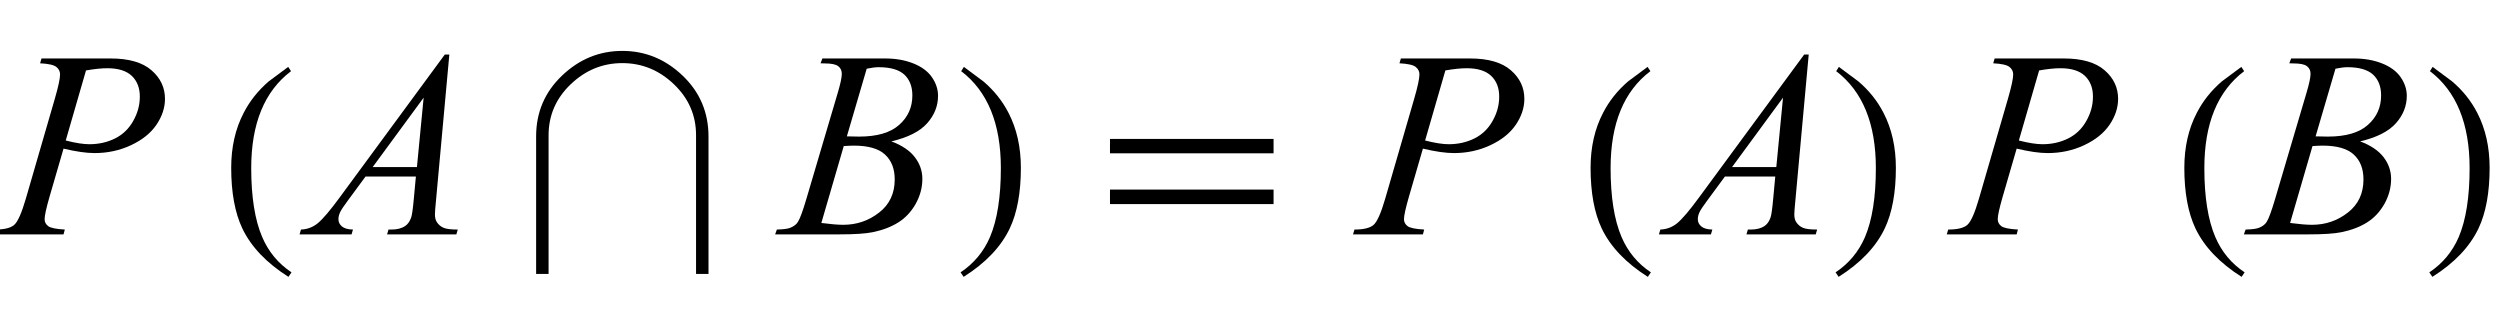
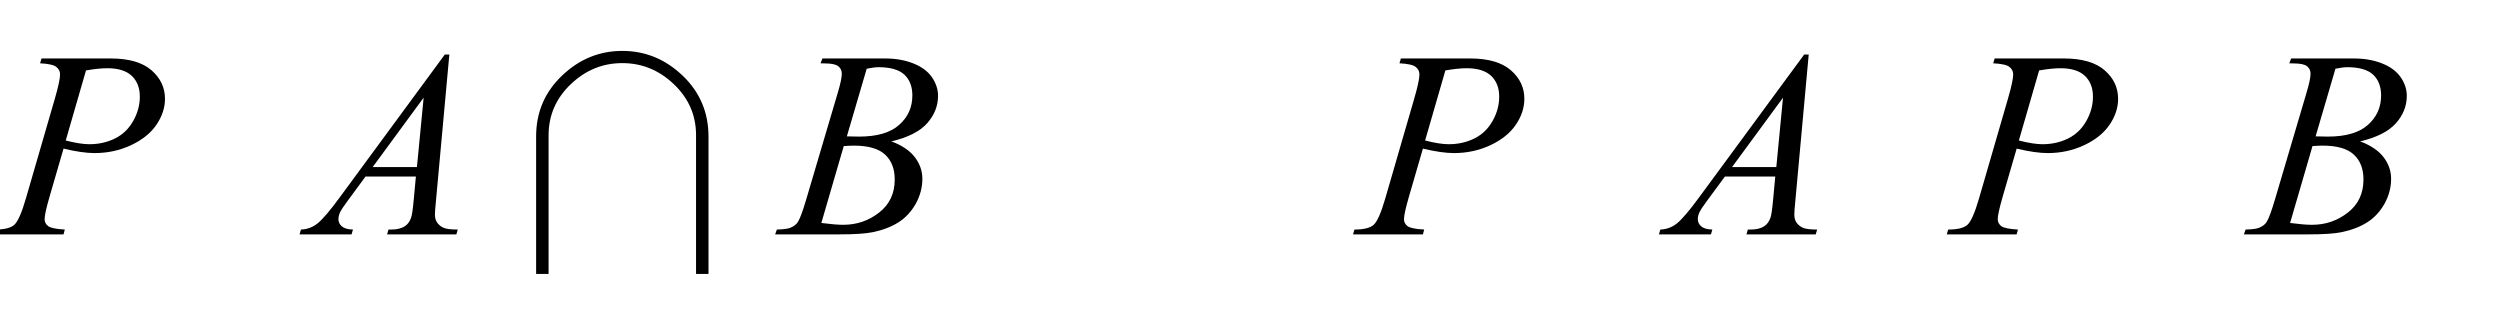
<svg xmlns="http://www.w3.org/2000/svg" xmlns:xlink="http://www.w3.org/1999/xlink" viewBox="0 0 160 20" version="1.1">
  <defs>
    <g>
      <symbol overflow="visible" id="glyph0-0">
        <path style="stroke:none;" d="M 2.359 0 L 2.359 -10.625 L 10.859 -10.625 L 10.859 0 Z M 2.625 -0.266 L 10.594 -0.266 L 10.594 -10.359 L 2.625 -10.359 Z M 2.625 -0.266 " />
      </symbol>
      <symbol overflow="visible" id="glyph0-1">
        <path style="stroke:none;" d="M 2.656 -11.258 L 7.09 -11.258 C 8.25 -11.258 9.121 -11.004 9.695 -10.504 C 10.27 -10.004 10.559 -9.395 10.559 -8.676 C 10.559 -8.105 10.375 -7.551 10.012 -7.016 C 9.645 -6.477 9.102 -6.043 8.383 -5.707 C 7.664 -5.371 6.887 -5.203 6.051 -5.203 C 5.531 -5.203 4.871 -5.297 4.066 -5.488 L 3.172 -2.414 C 2.961 -1.684 2.855 -1.203 2.855 -0.973 C 2.855 -0.793 2.93 -0.648 3.078 -0.531 C 3.227 -0.414 3.586 -0.34 4.148 -0.309 L 4.066 0 L -0.406 0 L -0.316 -0.309 C 0.27 -0.309 0.68 -0.406 0.91 -0.609 C 1.141 -0.812 1.387 -1.371 1.652 -2.281 L 3.512 -8.691 C 3.734 -9.461 3.844 -9.977 3.844 -10.234 C 3.844 -10.43 3.766 -10.59 3.605 -10.715 C 3.449 -10.844 3.102 -10.922 2.566 -10.949 Z M 4.207 -6.008 C 4.832 -5.848 5.336 -5.77 5.719 -5.77 C 6.32 -5.77 6.871 -5.895 7.367 -6.141 C 7.863 -6.391 8.25 -6.766 8.527 -7.262 C 8.809 -7.762 8.949 -8.277 8.949 -8.816 C 8.949 -9.375 8.777 -9.816 8.434 -10.145 C 8.09 -10.469 7.57 -10.633 6.875 -10.633 C 6.496 -10.633 6.039 -10.586 5.504 -10.492 Z M 4.207 -6.008 " />
      </symbol>
      <symbol overflow="visible" id="glyph0-2">
        <path style="stroke:none;" d="M 8.758 -11.512 L 7.902 -2.148 C 7.859 -1.711 7.836 -1.426 7.836 -1.285 C 7.836 -1.066 7.879 -0.898 7.961 -0.781 C 8.066 -0.621 8.207 -0.5 8.387 -0.422 C 8.566 -0.344 8.871 -0.309 9.297 -0.309 L 9.207 0 L 4.773 0 L 4.863 -0.309 L 5.055 -0.309 C 5.414 -0.309 5.707 -0.383 5.934 -0.539 C 6.094 -0.645 6.219 -0.82 6.309 -1.062 C 6.371 -1.234 6.426 -1.637 6.484 -2.273 L 6.617 -3.703 L 3.395 -3.703 L 2.25 -2.148 C 1.988 -1.801 1.828 -1.551 1.758 -1.398 C 1.691 -1.246 1.66 -1.105 1.66 -0.973 C 1.66 -0.793 1.73 -0.641 1.875 -0.516 C 2.02 -0.387 2.258 -0.316 2.59 -0.309 L 2.5 0 L -0.828 0 L -0.738 -0.309 C -0.328 -0.324 0.031 -0.461 0.344 -0.719 C 0.656 -0.977 1.125 -1.523 1.742 -2.367 L 8.469 -11.512 Z M 7.113 -8.75 L 3.852 -4.309 L 6.684 -4.309 Z M 7.113 -8.75 " />
      </symbol>
      <symbol overflow="visible" id="glyph0-3">
        <path style="stroke:none;" d="M 2.516 -10.949 L 2.633 -11.258 L 6.648 -11.258 C 7.324 -11.258 7.926 -11.152 8.453 -10.941 C 8.984 -10.73 9.379 -10.438 9.641 -10.062 C 9.902 -9.684 10.035 -9.285 10.035 -8.867 C 10.035 -8.219 9.801 -7.633 9.336 -7.109 C 8.867 -6.586 8.105 -6.199 7.047 -5.953 C 7.727 -5.699 8.23 -5.359 8.551 -4.938 C 8.871 -4.52 9.031 -4.055 9.031 -3.555 C 9.031 -2.996 8.887 -2.461 8.602 -1.949 C 8.312 -1.441 7.941 -1.047 7.492 -0.766 C 7.039 -0.48 6.496 -0.273 5.859 -0.141 C 5.406 -0.047 4.699 0 3.734 0 L -0.391 0 L -0.281 -0.309 C 0.148 -0.32 0.441 -0.359 0.598 -0.43 C 0.82 -0.523 0.977 -0.648 1.07 -0.805 C 1.203 -1.016 1.379 -1.496 1.602 -2.25 L 3.617 -9.062 C 3.789 -9.641 3.875 -10.043 3.875 -10.277 C 3.875 -10.48 3.801 -10.645 3.648 -10.762 C 3.496 -10.883 3.207 -10.941 2.781 -10.941 C 2.688 -10.941 2.598 -10.941 2.516 -10.949 Z M 4.199 -6.273 C 4.559 -6.266 4.82 -6.258 4.98 -6.258 C 6.133 -6.258 6.988 -6.508 7.551 -7.012 C 8.113 -7.512 8.391 -8.137 8.391 -8.891 C 8.391 -9.461 8.219 -9.902 7.879 -10.223 C 7.535 -10.539 6.988 -10.699 6.234 -10.699 C 6.035 -10.699 5.781 -10.668 5.469 -10.602 Z M 2.566 -0.73 C 3.164 -0.652 3.629 -0.613 3.969 -0.613 C 4.832 -0.613 5.598 -0.875 6.262 -1.395 C 6.93 -1.914 7.262 -2.621 7.262 -3.512 C 7.262 -4.191 7.059 -4.723 6.645 -5.105 C 6.234 -5.488 5.566 -5.68 4.648 -5.68 C 4.473 -5.68 4.254 -5.668 4 -5.652 Z M 2.566 -0.73 " />
      </symbol>
      <symbol overflow="visible" id="glyph1-0">
        <path style="stroke:none;" d="M 1 0 L 1 -12.797 L 7 -12.797 L 7 0 Z M 2 -1 L 6 -1 L 6 -11.797 L 2 -11.797 Z M 2 -1 " />
      </symbol>
      <symbol overflow="visible" id="glyph1-1">
-         <path style="stroke:none;" d="M 4.656 2.43 L 4.461 2.719 C 3.055 1.828 2.07 0.793 1.508 -0.383 C 1.035 -1.383 0.797 -2.676 0.797 -4.258 C 0.797 -5.582 1.062 -6.754 1.594 -7.773 C 1.984 -8.535 2.52 -9.207 3.195 -9.789 C 3.613 -10.102 4.027 -10.41 4.445 -10.719 L 4.625 -10.445 C 2.926 -9.16 2.078 -7.09 2.078 -4.242 C 2.078 -2.395 2.312 -0.922 2.781 0.172 C 3.184 1.113 3.809 1.867 4.656 2.43 Z M 4.656 2.43 " />
-       </symbol>
+         </symbol>
      <symbol overflow="visible" id="glyph1-2">
        <path style="stroke:none;" d="M 12.344 2.531 L 11.547 2.531 L 11.547 -6.352 C 11.547 -7.621 11.074 -8.707 10.129 -9.609 C 9.184 -10.512 8.082 -10.961 6.828 -10.961 C 5.574 -10.961 4.473 -10.512 3.527 -9.609 C 2.582 -8.707 2.109 -7.617 2.109 -6.336 L 2.109 2.531 L 1.312 2.531 L 1.312 -6.273 C 1.312 -7.809 1.863 -9.105 2.969 -10.16 C 4.074 -11.215 5.359 -11.742 6.828 -11.742 C 8.297 -11.742 9.582 -11.215 10.688 -10.16 C 11.793 -9.105 12.344 -7.805 12.344 -6.258 Z M 12.344 2.531 " />
      </symbol>
      <symbol overflow="visible" id="glyph1-3">
-         <path style="stroke:none;" d="M 4.336 -4.258 C 4.336 -2.676 4.098 -1.383 3.625 -0.383 C 3.066 0.793 2.082 1.828 0.672 2.719 L 0.477 2.43 C 1.324 1.867 1.953 1.113 2.359 0.172 C 2.824 -0.922 3.055 -2.395 3.055 -4.242 C 3.055 -7.09 2.207 -9.16 0.516 -10.445 L 0.688 -10.719 C 1.105 -10.41 1.52 -10.102 1.938 -9.789 C 2.621 -9.207 3.156 -8.535 3.547 -7.773 C 4.074 -6.754 4.336 -5.582 4.336 -4.258 Z M 4.336 -4.258 " />
-       </symbol>
+         </symbol>
      <symbol overflow="visible" id="glyph1-4">
-         <path style="stroke:none;" d="M 11.508 -5.188 L 1.039 -5.188 L 1.039 -6.109 L 11.508 -6.109 Z M 11.508 -1.938 L 1.039 -1.938 L 1.039 -2.867 L 11.508 -2.867 Z M 11.508 -1.938 " />
-       </symbol>
+         </symbol>
    </g>
  </defs>
  <g id="surface776794">
    <g style="fill:rgb(0%,0%,0%);fill-opacity:1;">
      <use xlink:href="#glyph0-1" x="0" y="15" />
    </g>
    <g style="fill:rgb(0%,0%,0%);fill-opacity:1;">
      <use xlink:href="#glyph1-1" x="14" y="15" />
    </g>
    <g style="fill:rgb(0%,0%,0%);fill-opacity:1;">
      <use xlink:href="#glyph0-2" x="20" y="15" />
    </g>
    <g style="fill:rgb(0%,0%,0%);fill-opacity:1;">
      <use xlink:href="#glyph1-2" x="33" y="15" />
    </g>
    <g style="fill:rgb(0%,0%,0%);fill-opacity:1;">
      <use xlink:href="#glyph0-3" x="50" y="15" />
    </g>
    <g style="fill:rgb(0%,0%,0%);fill-opacity:1;">
      <use xlink:href="#glyph1-3" x="61" y="15" />
    </g>
    <g style="fill:rgb(0%,0%,0%);fill-opacity:1;">
      <use xlink:href="#glyph1-4" x="70" y="15" />
    </g>
    <g style="fill:rgb(0%,0%,0%);fill-opacity:1;">
      <use xlink:href="#glyph0-1" x="87" y="15" />
    </g>
    <g style="fill:rgb(0%,0%,0%);fill-opacity:1;">
      <use xlink:href="#glyph1-1" x="101" y="15" />
    </g>
    <g style="fill:rgb(0%,0%,0%);fill-opacity:1;">
      <use xlink:href="#glyph0-2" x="107" y="15" />
    </g>
    <g style="fill:rgb(0%,0%,0%);fill-opacity:1;">
      <use xlink:href="#glyph1-3" x="117" y="15" />
    </g>
    <g style="fill:rgb(0%,0%,0%);fill-opacity:1;">
      <use xlink:href="#glyph0-1" x="125" y="15" />
    </g>
    <g style="fill:rgb(0%,0%,0%);fill-opacity:1;">
      <use xlink:href="#glyph1-1" x="139" y="15" />
    </g>
    <g style="fill:rgb(0%,0%,0%);fill-opacity:1;">
      <use xlink:href="#glyph0-3" x="144" y="15" />
    </g>
    <g style="fill:rgb(0%,0%,0%);fill-opacity:1;">
      <use xlink:href="#glyph1-3" x="155" y="15" />
    </g>
  </g>
</svg>